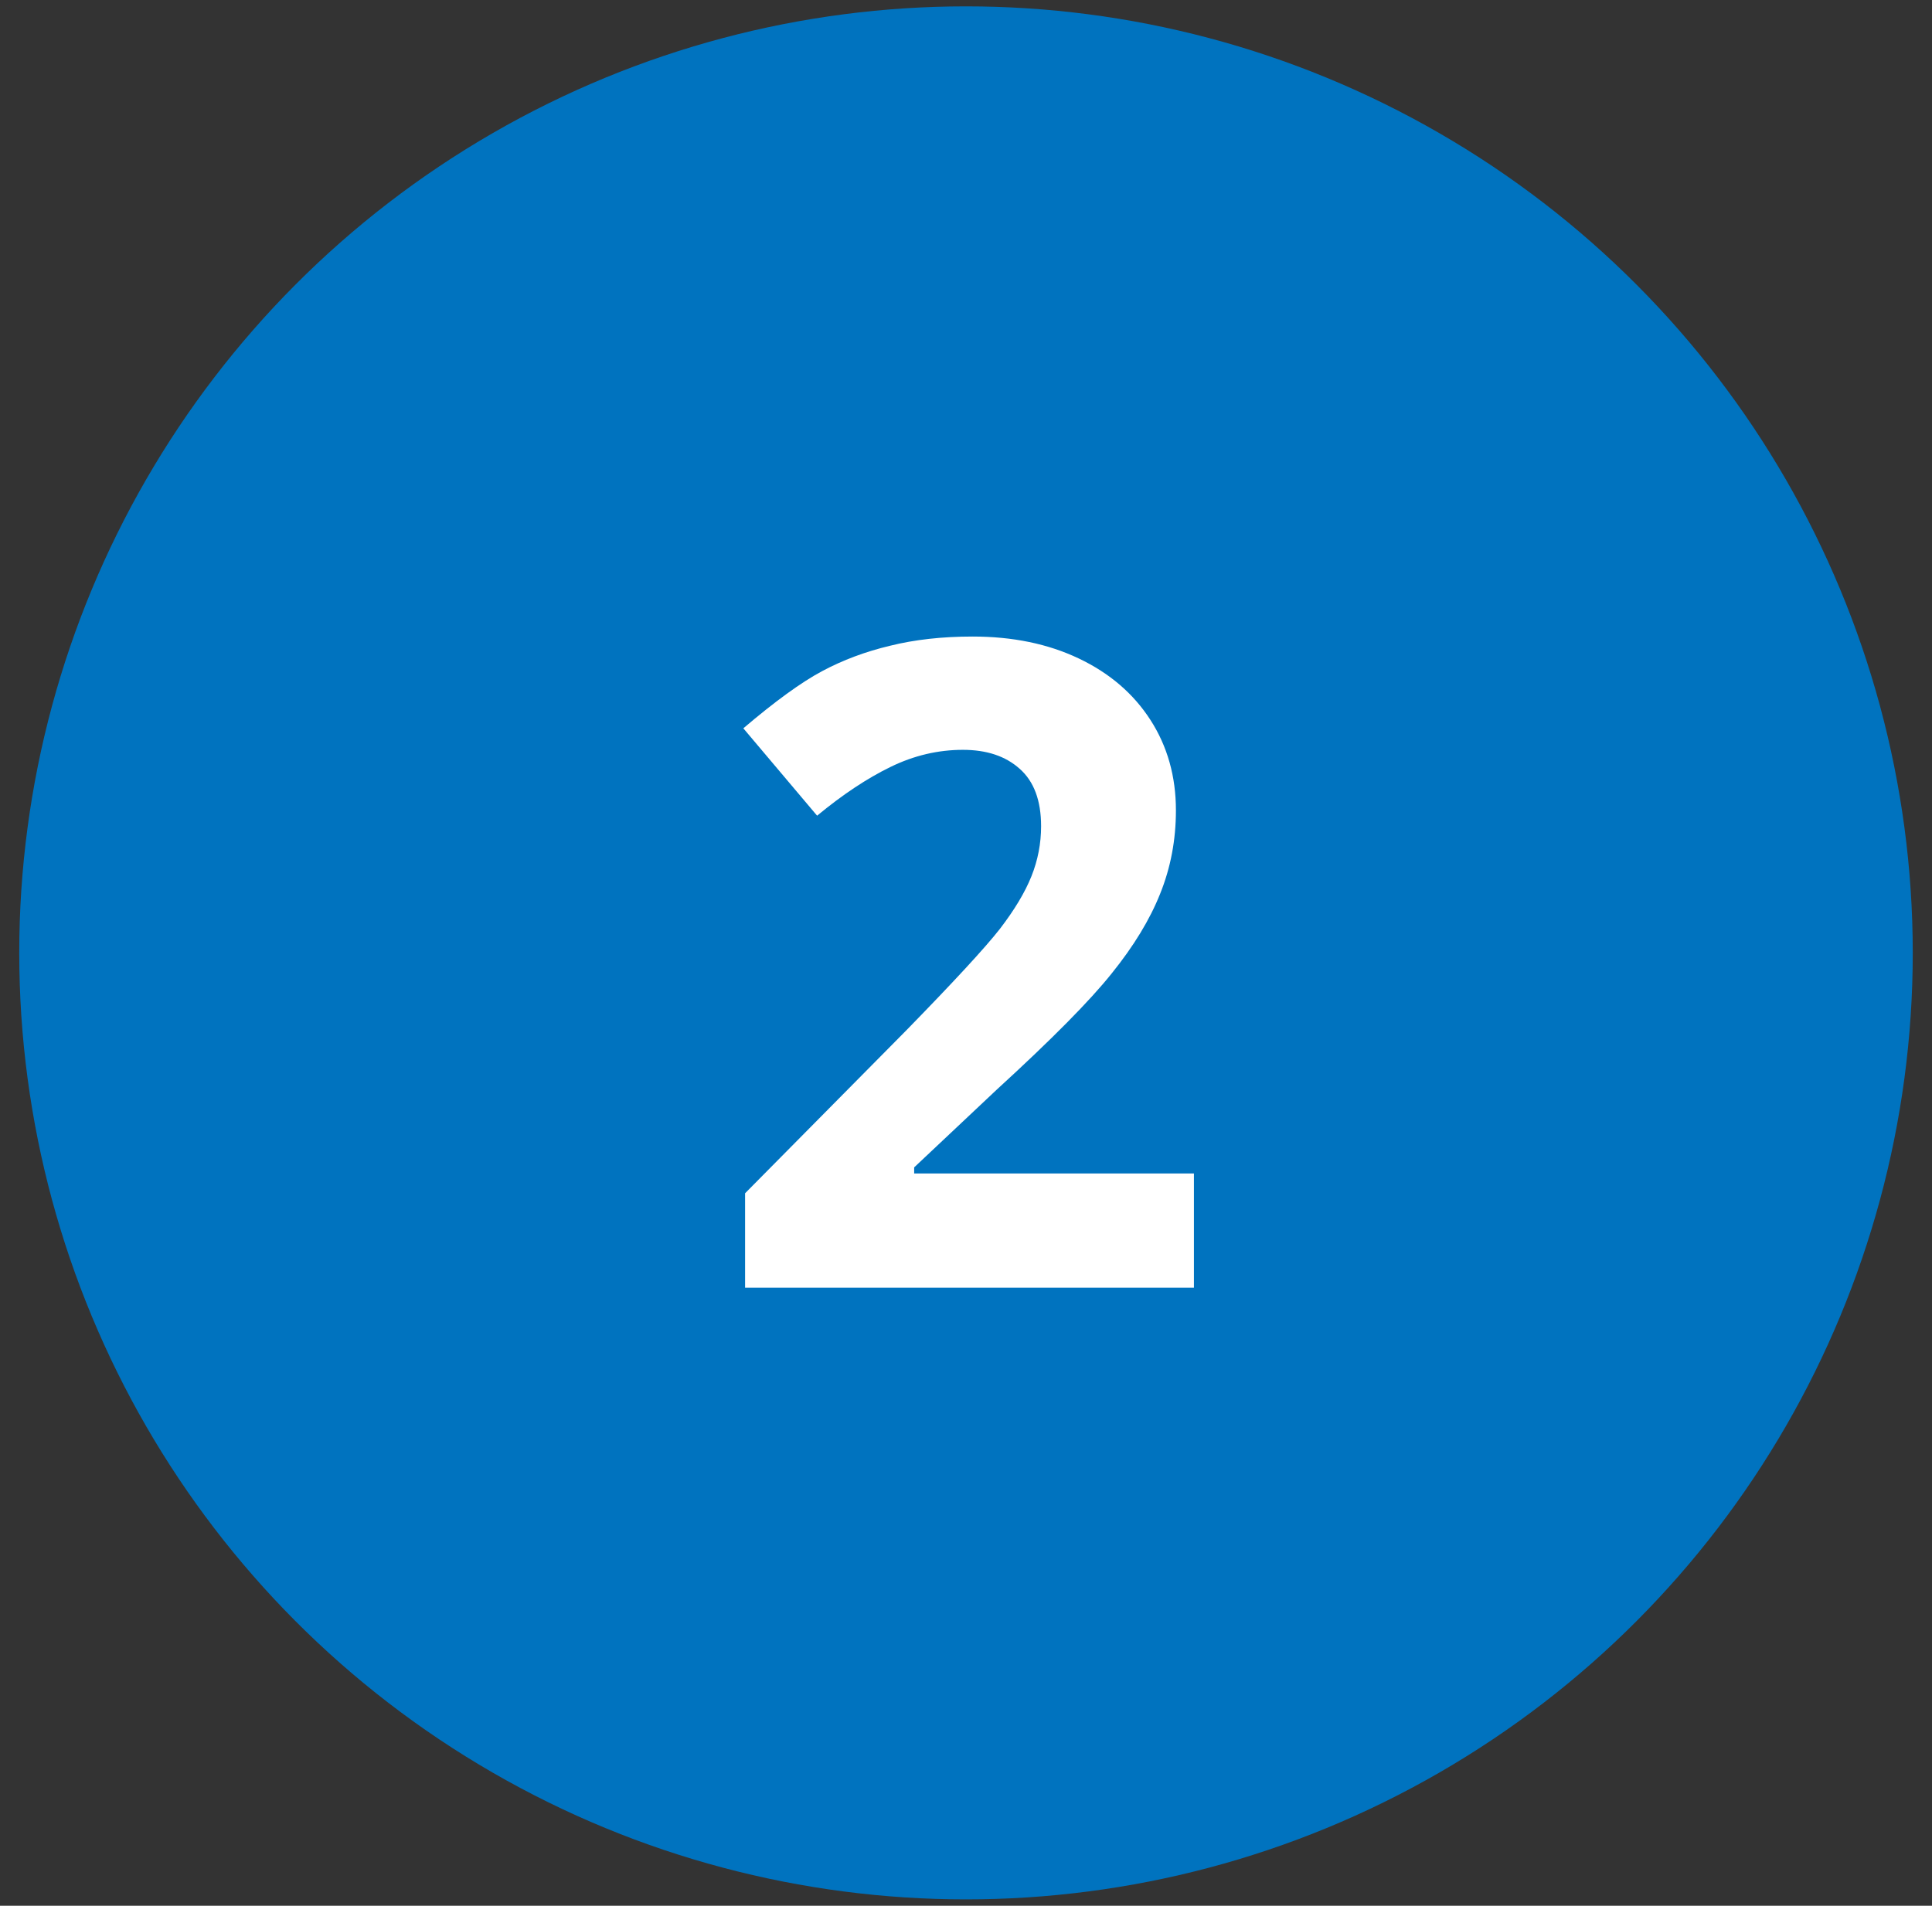
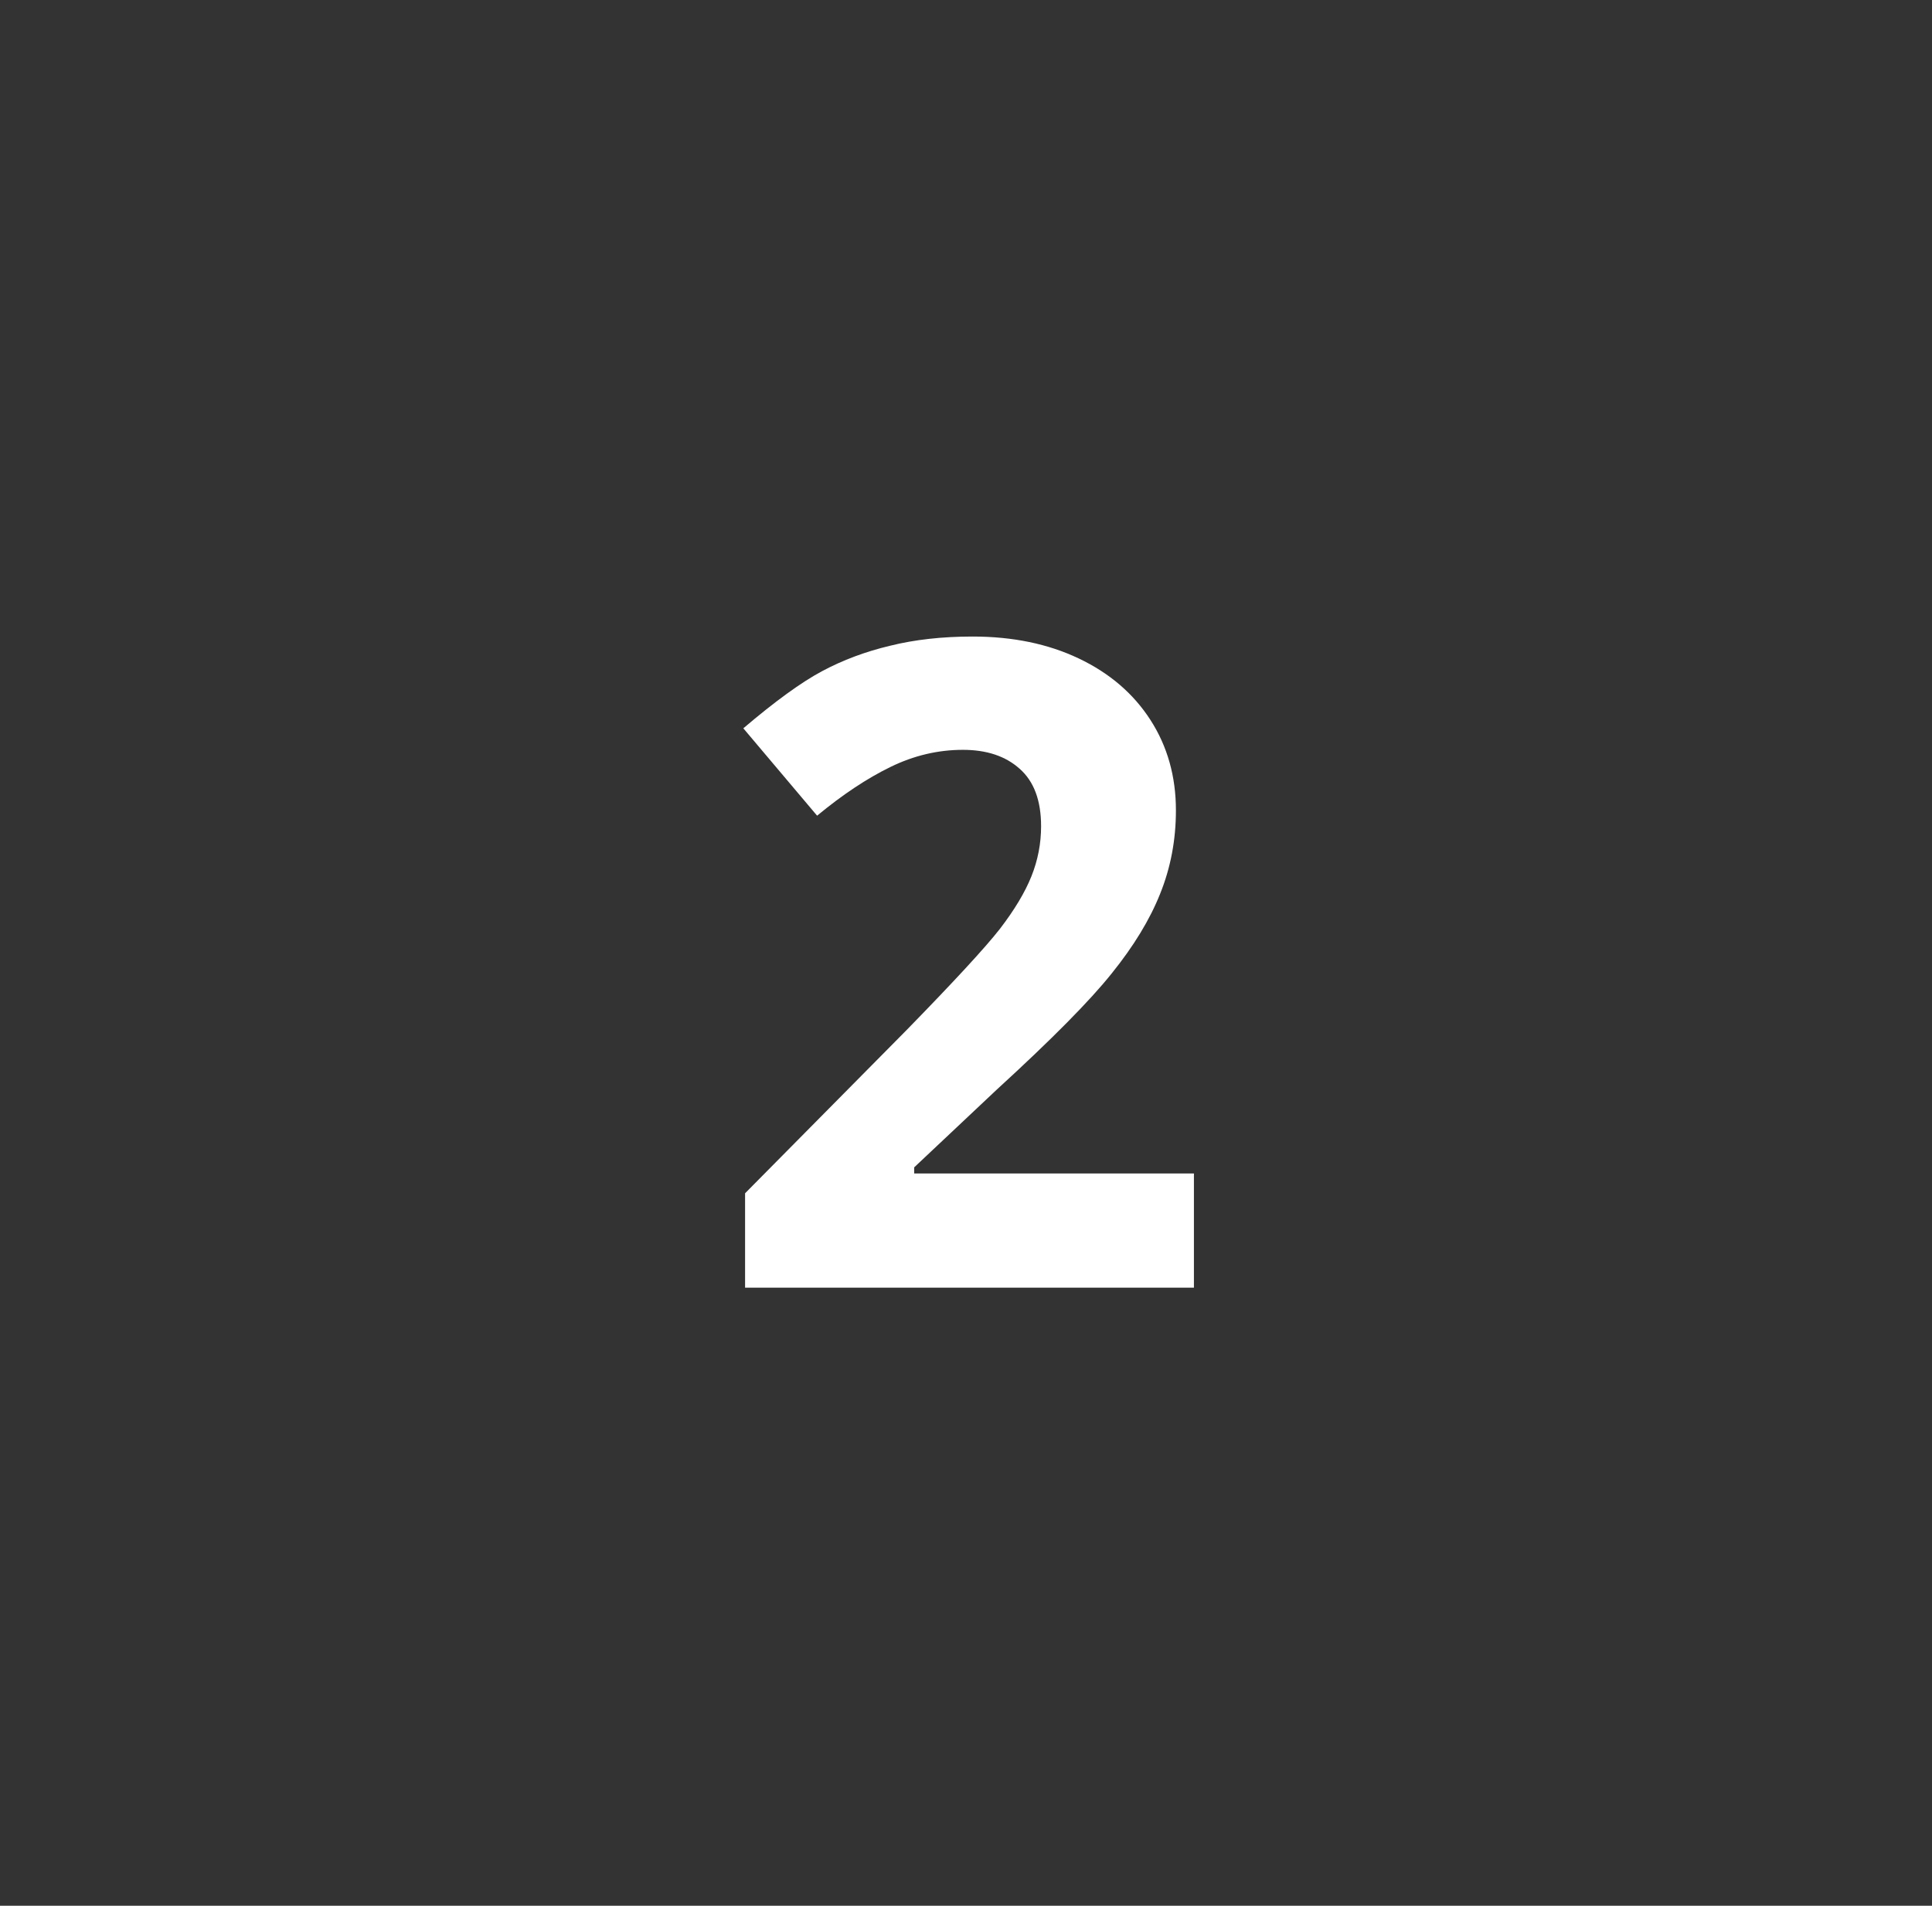
<svg xmlns="http://www.w3.org/2000/svg" width="75" height="74" viewBox="0 0 75 74" fill="none">
  <rect x="0" y="0" width="75" height="74" fill="#333333" stroke="none" />
-   <circle cx="37.5" cy="37" r="36.753" fill="#0073BF" />
  <path d="M46.348 50H28.924V46.335L35.181 40.01C37.034 38.112 38.244 36.799 38.813 36.072C39.381 35.333 39.79 34.651 40.04 34.026C40.29 33.401 40.415 32.753 40.415 32.082C40.415 31.082 40.137 30.337 39.58 29.849C39.034 29.36 38.301 29.116 37.38 29.116C36.414 29.116 35.477 29.337 34.568 29.781C33.658 30.224 32.709 30.855 31.72 31.673L28.856 28.28C30.084 27.235 31.101 26.496 31.908 26.064C32.715 25.632 33.596 25.302 34.55 25.075C35.505 24.837 36.574 24.717 37.756 24.717C39.313 24.717 40.688 25.001 41.881 25.57C43.075 26.138 44.001 26.933 44.66 27.956C45.319 28.979 45.649 30.15 45.649 31.468C45.649 32.616 45.444 33.696 45.035 34.708C44.637 35.708 44.012 36.736 43.16 37.793C42.319 38.85 40.83 40.356 38.693 42.311L35.488 45.329V45.567H46.348V50Z" fill="white" />
</svg>